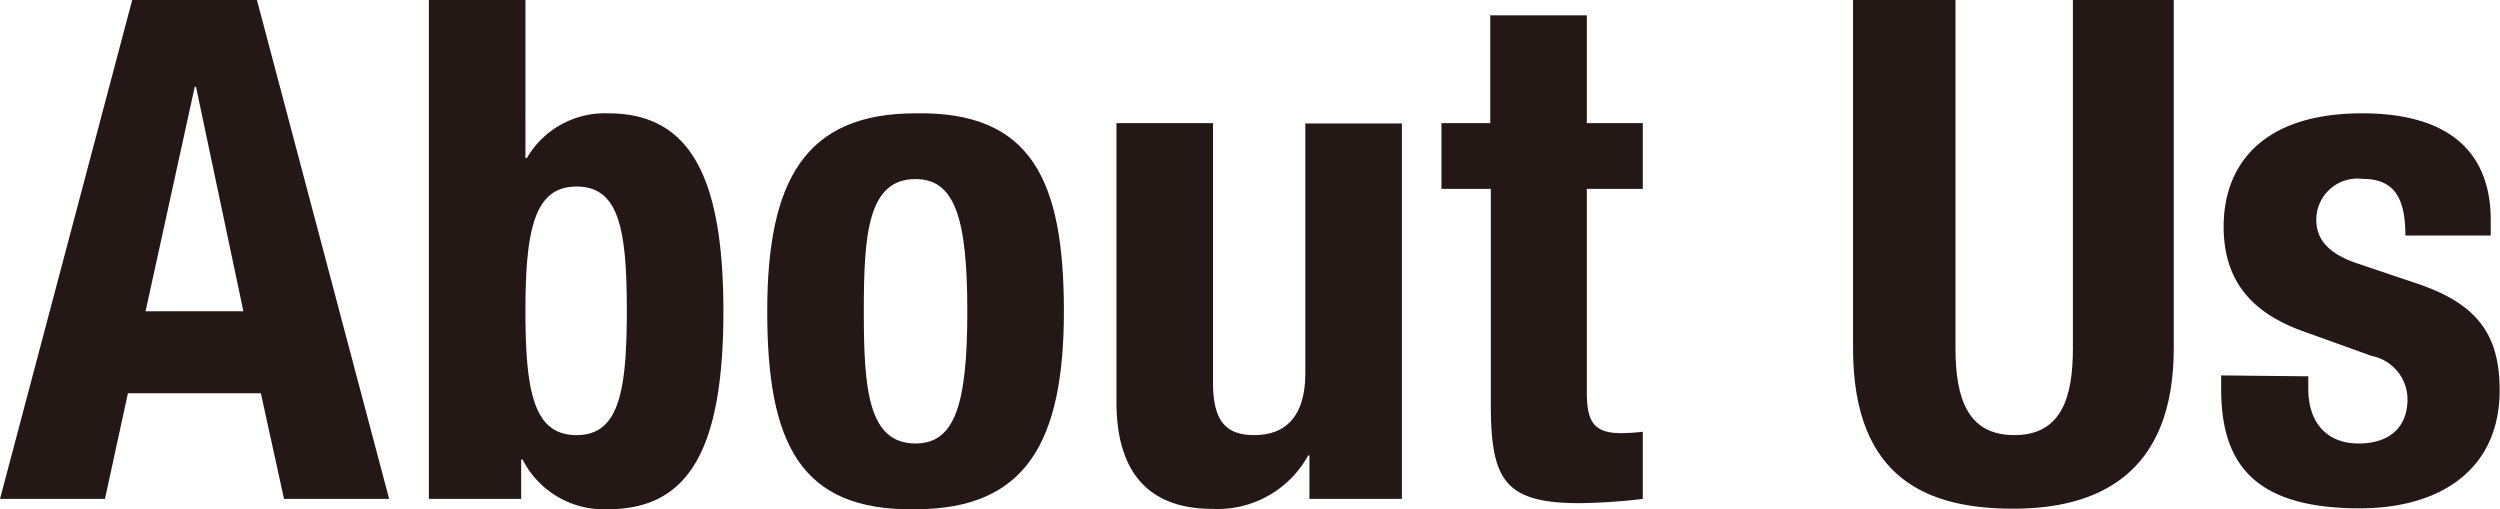
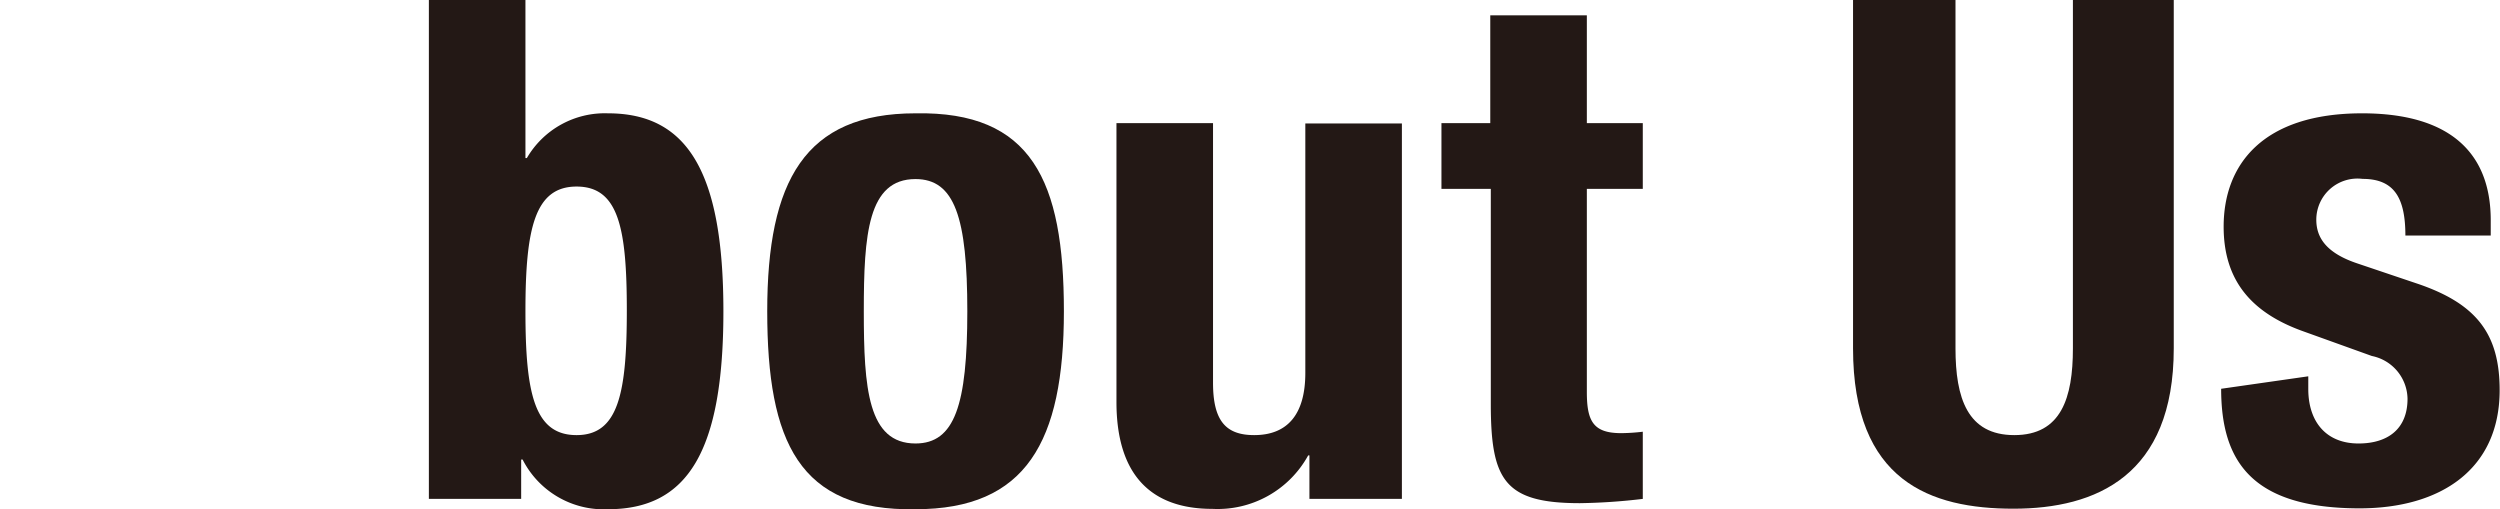
<svg xmlns="http://www.w3.org/2000/svg" viewBox="0 0 140.31 28.58">
  <defs>
    <style>.cls-1{fill:#231815;}</style>
  </defs>
  <g id="レイヤー_2" data-name="レイヤー 2">
    <g id="tx">
-       <path class="cls-1" d="M7.42,0h7l7.42,28H15.94l-1.3-5.93H7.18L5.89,28H0Zm.75,17.47h5.49L11,4.87h-.07Z" />
      <path class="cls-1" d="M24.07,0h5.42V8.87h.08a5.06,5.06,0,0,1,4.55-2.51c4.44,0,6.48,3.26,6.48,11.11s-2,11.11-6.48,11.11a5.11,5.11,0,0,1-4.79-2.79h-.08V28H24.07Zm8.29,24.42c2.35,0,2.82-2.36,2.82-7s-.47-6.95-2.82-6.95-2.87,2.36-2.87,7S30,24.42,32.36,24.42Z" />
      <path class="cls-1" d="M51.38,6.36c6.52-.12,8.33,3.77,8.33,11.11s-2.13,11.11-8.33,11.11c-6.52.12-8.32-3.77-8.32-11.11S45.18,6.36,51.38,6.36Zm0,18.53c2.2,0,2.91-2.16,2.91-7.42s-.71-7.42-2.91-7.42c-2.67,0-2.9,3.1-2.9,7.42S48.71,24.89,51.38,24.89Z" />
      <path class="cls-1" d="M73.49,25.56h-.07a5.8,5.8,0,0,1-5.38,3c-3.38,0-5.38-1.84-5.38-6V6.91h5.42V21.48c0,2.12.7,2.94,2.31,2.94,1.85,0,2.87-1.14,2.87-3.49v-14h5.42V28H73.49Z" />
      <path class="cls-1" d="M83.64.86h5.42V6.91H92.2V10.6H89.06V22c0,1.64.36,2.31,1.93,2.31a10.83,10.83,0,0,0,1.21-.08V28a33.18,33.18,0,0,1-3.53.24c-4.24,0-5-1.3-5-5.58V10.6H80.9V6.91h2.74Z" />
      <path class="cls-1" d="M109.75,0V19.55c0,2.79.67,4.87,3.3,4.87s3.29-2.08,3.29-4.87V0H122V19.55c0,7.15-4.36,9-9,9s-9-1.53-9-9V0Z" />
-       <path class="cls-1" d="M129.55,21.12v.71c0,1.84,1,3.06,2.82,3.06,1.65,0,2.75-.82,2.75-2.51a2.49,2.49,0,0,0-2-2.4l-3.81-1.37c-3-1.06-4.51-2.91-4.51-5.89,0-3.49,2.2-6.36,7.77-6.36,4.91,0,7.22,2.2,7.22,6v.86H135c0-2.12-.63-3.18-2.4-3.18A2.31,2.31,0,0,0,130,12.33c0,1,.55,1.88,2.35,2.47l3.26,1.1c3.42,1.14,4.68,2.87,4.68,6,0,4.43-3.3,6.63-7.86,6.63-6.08,0-7.77-2.67-7.77-6.71v-.75Z" />
+       <path class="cls-1" d="M129.55,21.12v.71c0,1.84,1,3.06,2.82,3.06,1.65,0,2.75-.82,2.75-2.51a2.49,2.49,0,0,0-2-2.4l-3.81-1.37c-3-1.06-4.51-2.91-4.51-5.89,0-3.49,2.2-6.36,7.77-6.36,4.91,0,7.22,2.2,7.22,6v.86H135c0-2.12-.63-3.18-2.4-3.18A2.31,2.31,0,0,0,130,12.33c0,1,.55,1.88,2.35,2.47l3.26,1.1c3.42,1.14,4.68,2.87,4.68,6,0,4.43-3.3,6.63-7.86,6.63-6.08,0-7.77-2.67-7.77-6.71Z" />
    </g>
  </g>
</svg>